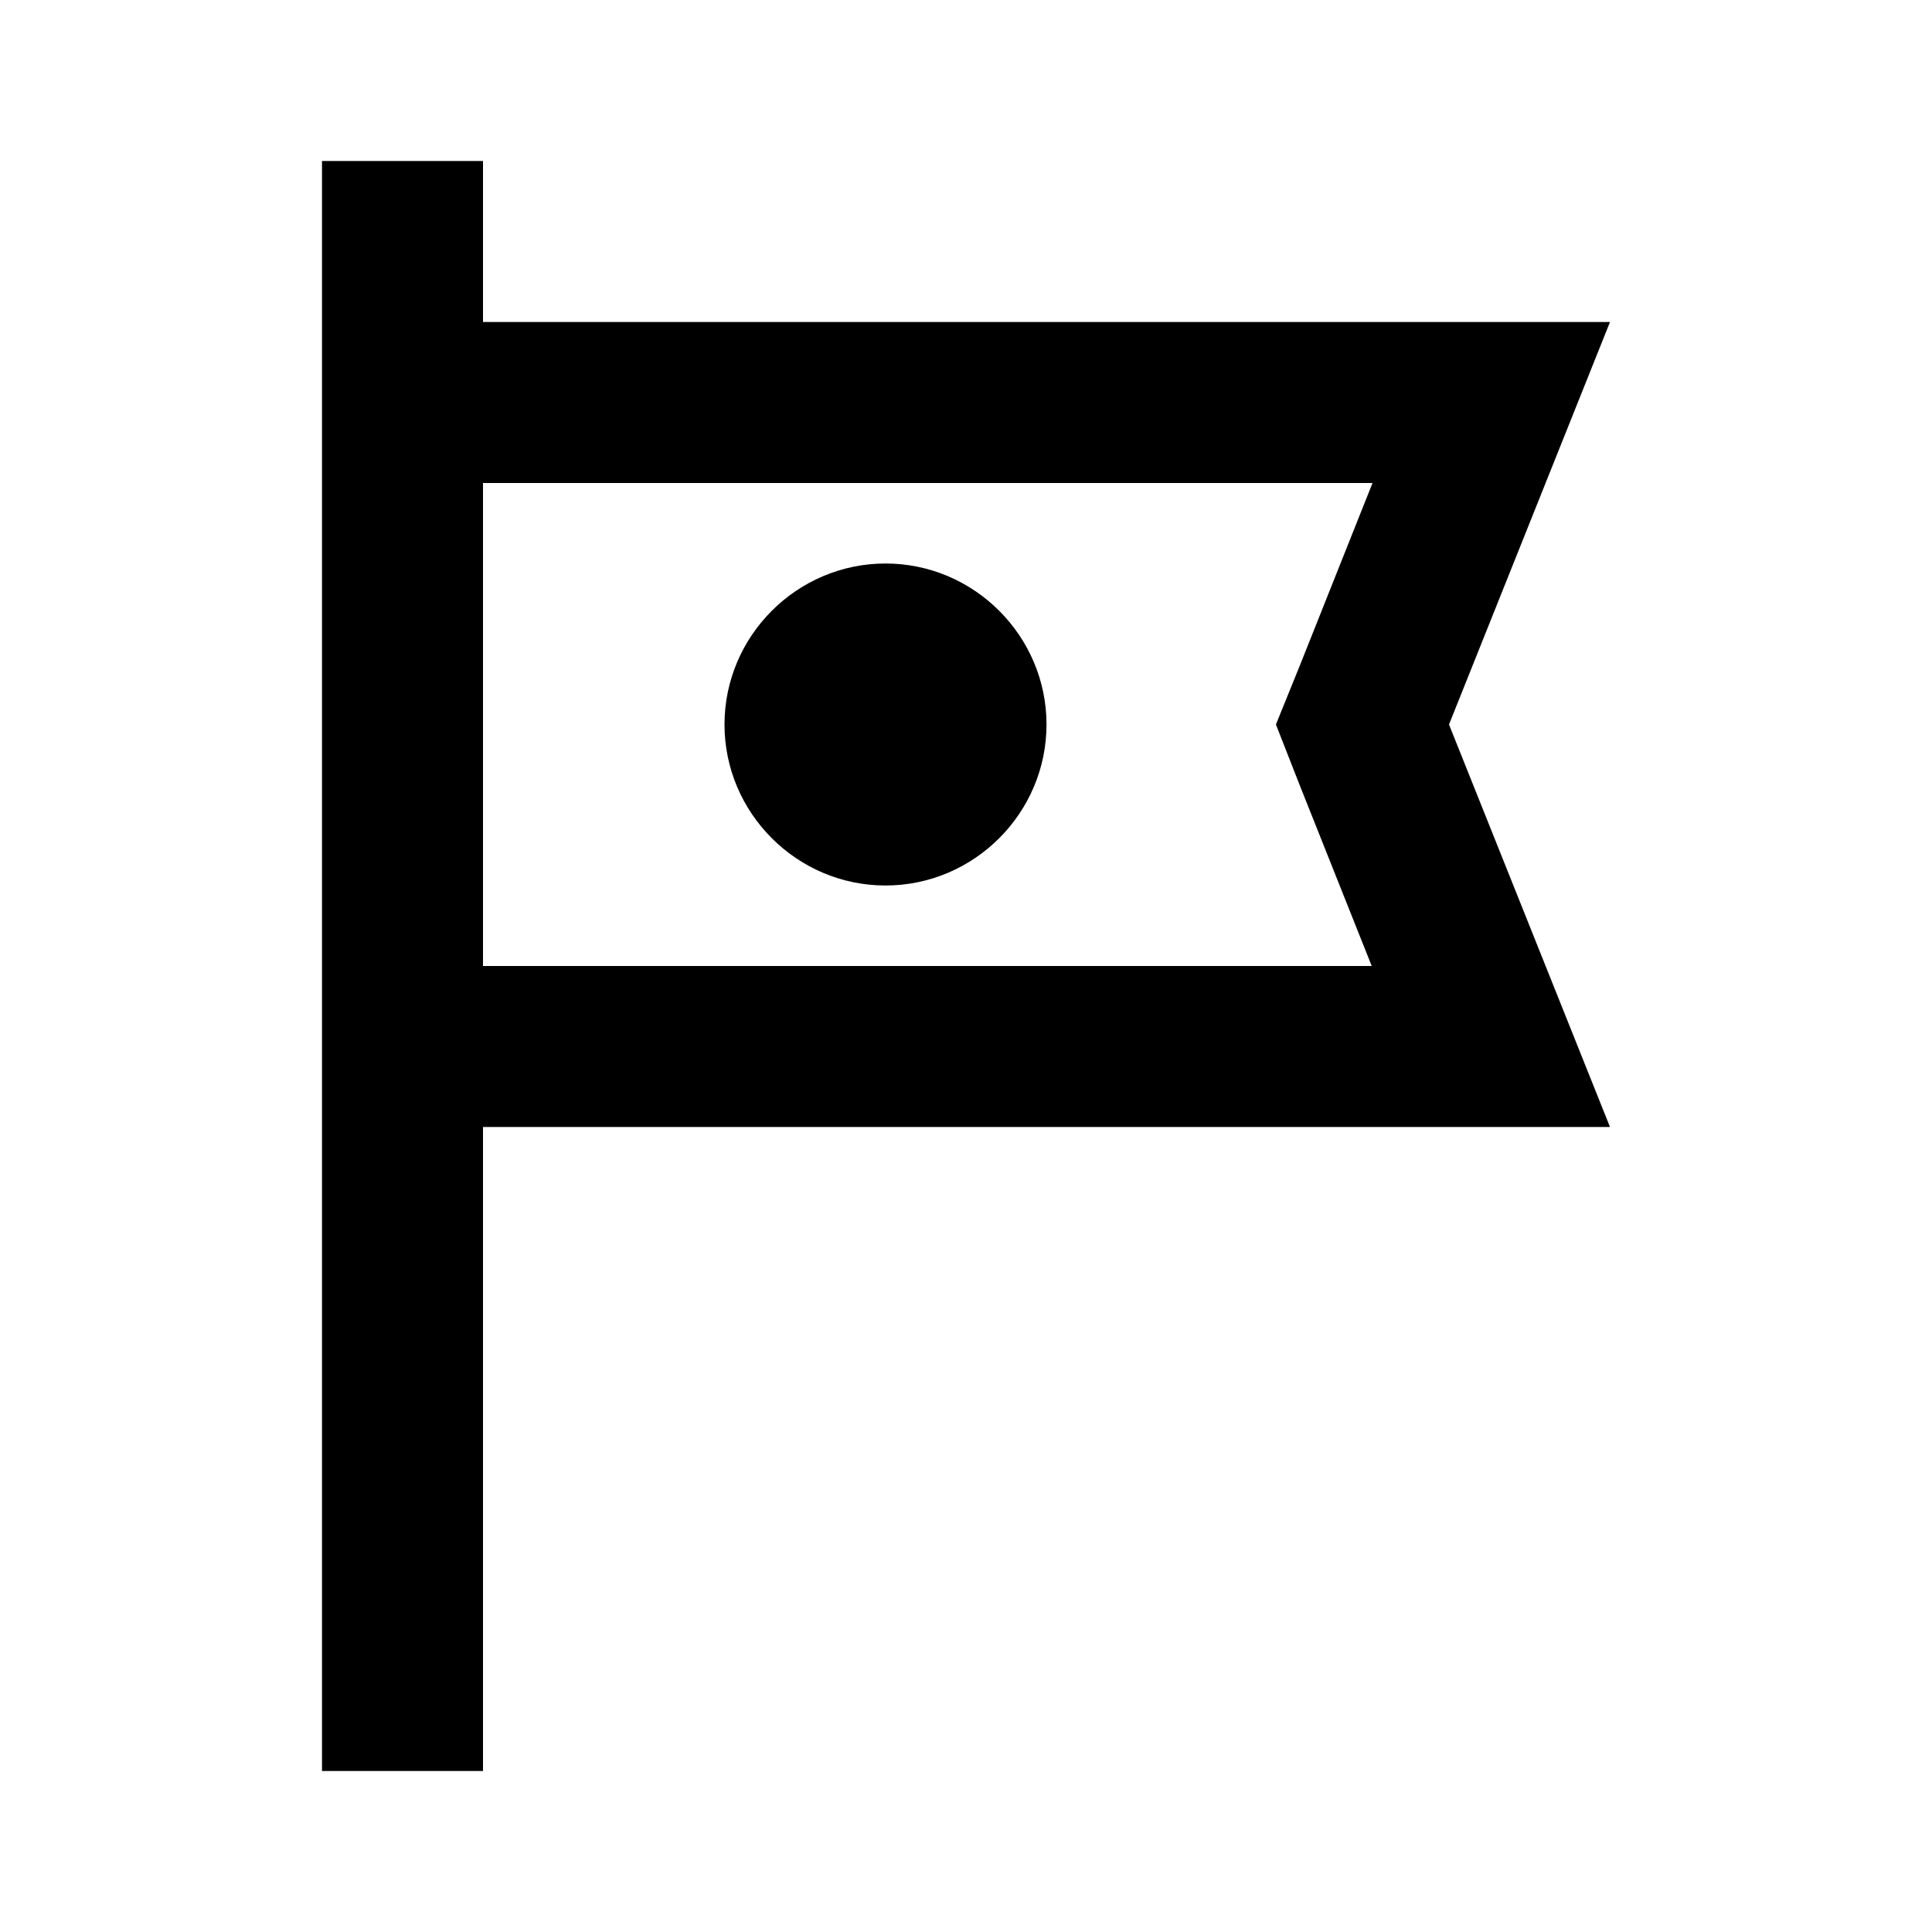
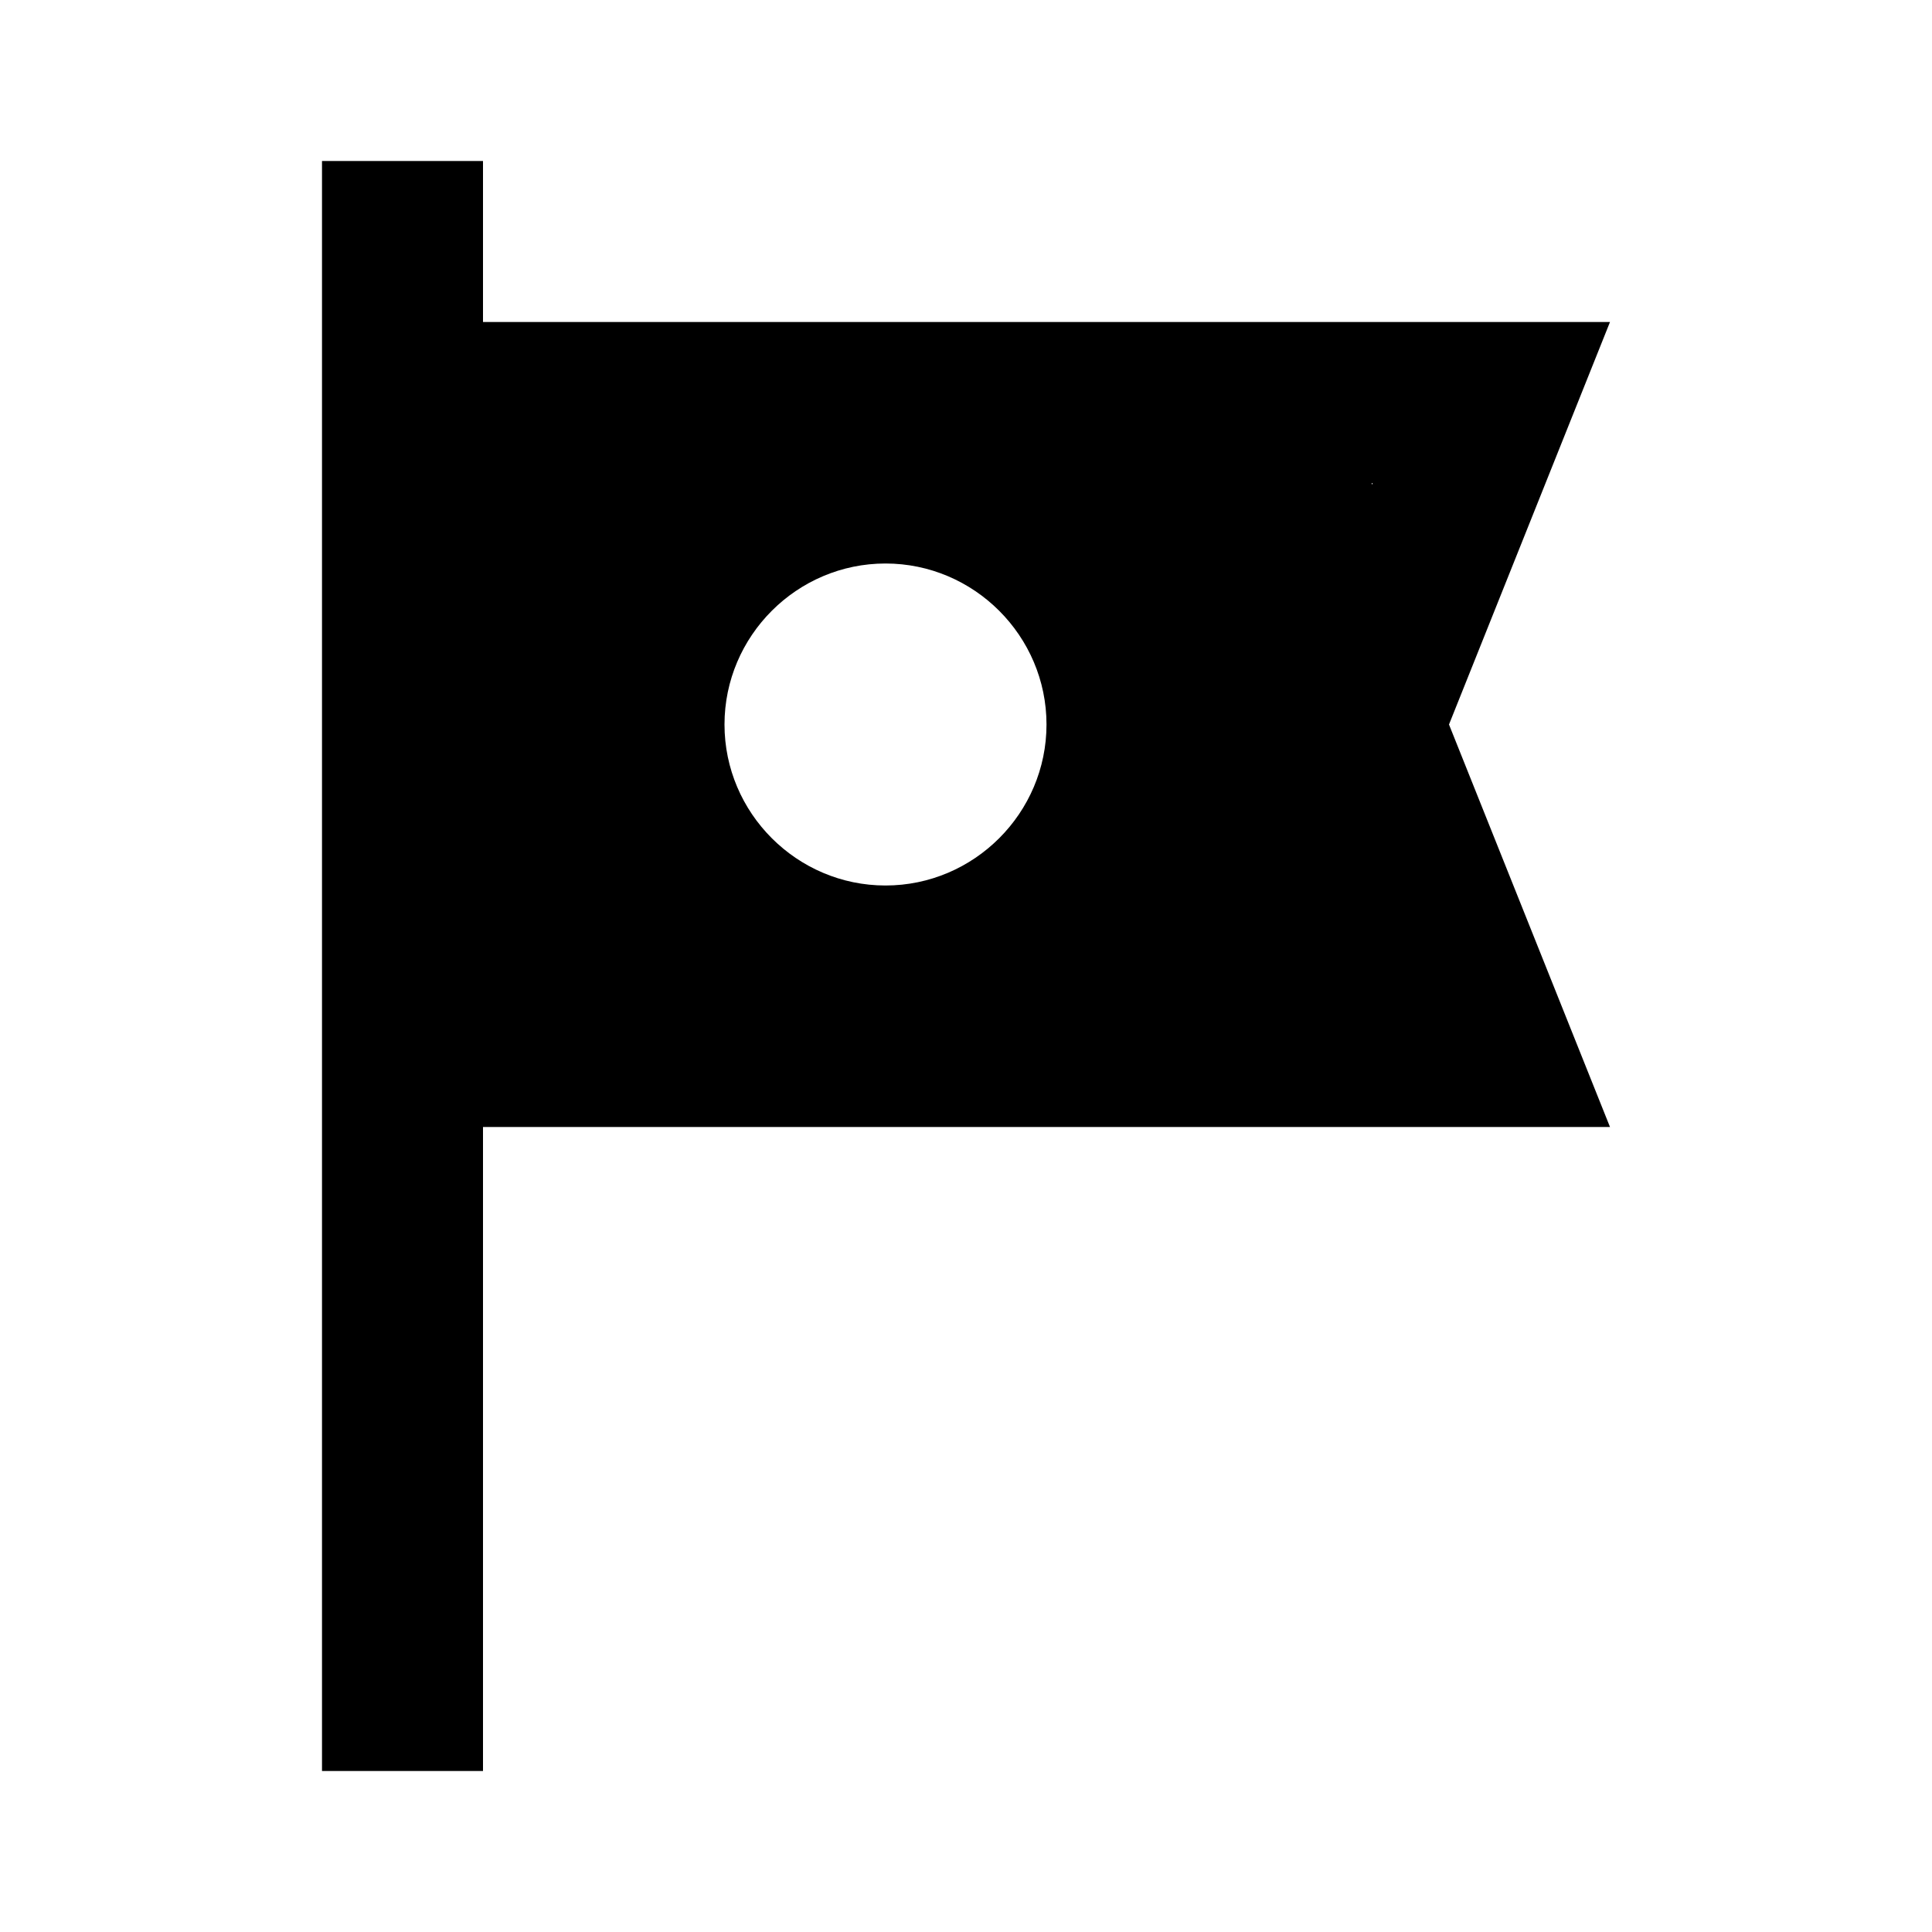
<svg xmlns="http://www.w3.org/2000/svg" width="48" height="48" viewBox="0 0 48 48" fill="none">
-   <path d="M40 8H12V4H8V44H12V28H40L36 18L40 8ZM32.28 19.48L34.08 24H12V12H34.1L32.3 16.52L31.7 18L32.28 19.48ZM26 18C26 20.2 24.2 22 22 22C19.8 22 18 20.2 18 18C18 15.8 19.8 14 22 14C24.2 14 26 15.8 26 18Z" fill="black" />
+   <path d="M40 8H12V4H8V44H12V28H40L36 18L40 8ZM32.28 19.48L34.08 24V12H34.1L32.3 16.52L31.7 18L32.28 19.48ZM26 18C26 20.2 24.2 22 22 22C19.8 22 18 20.2 18 18C18 15.8 19.8 14 22 14C24.2 14 26 15.8 26 18Z" fill="black" />
</svg>